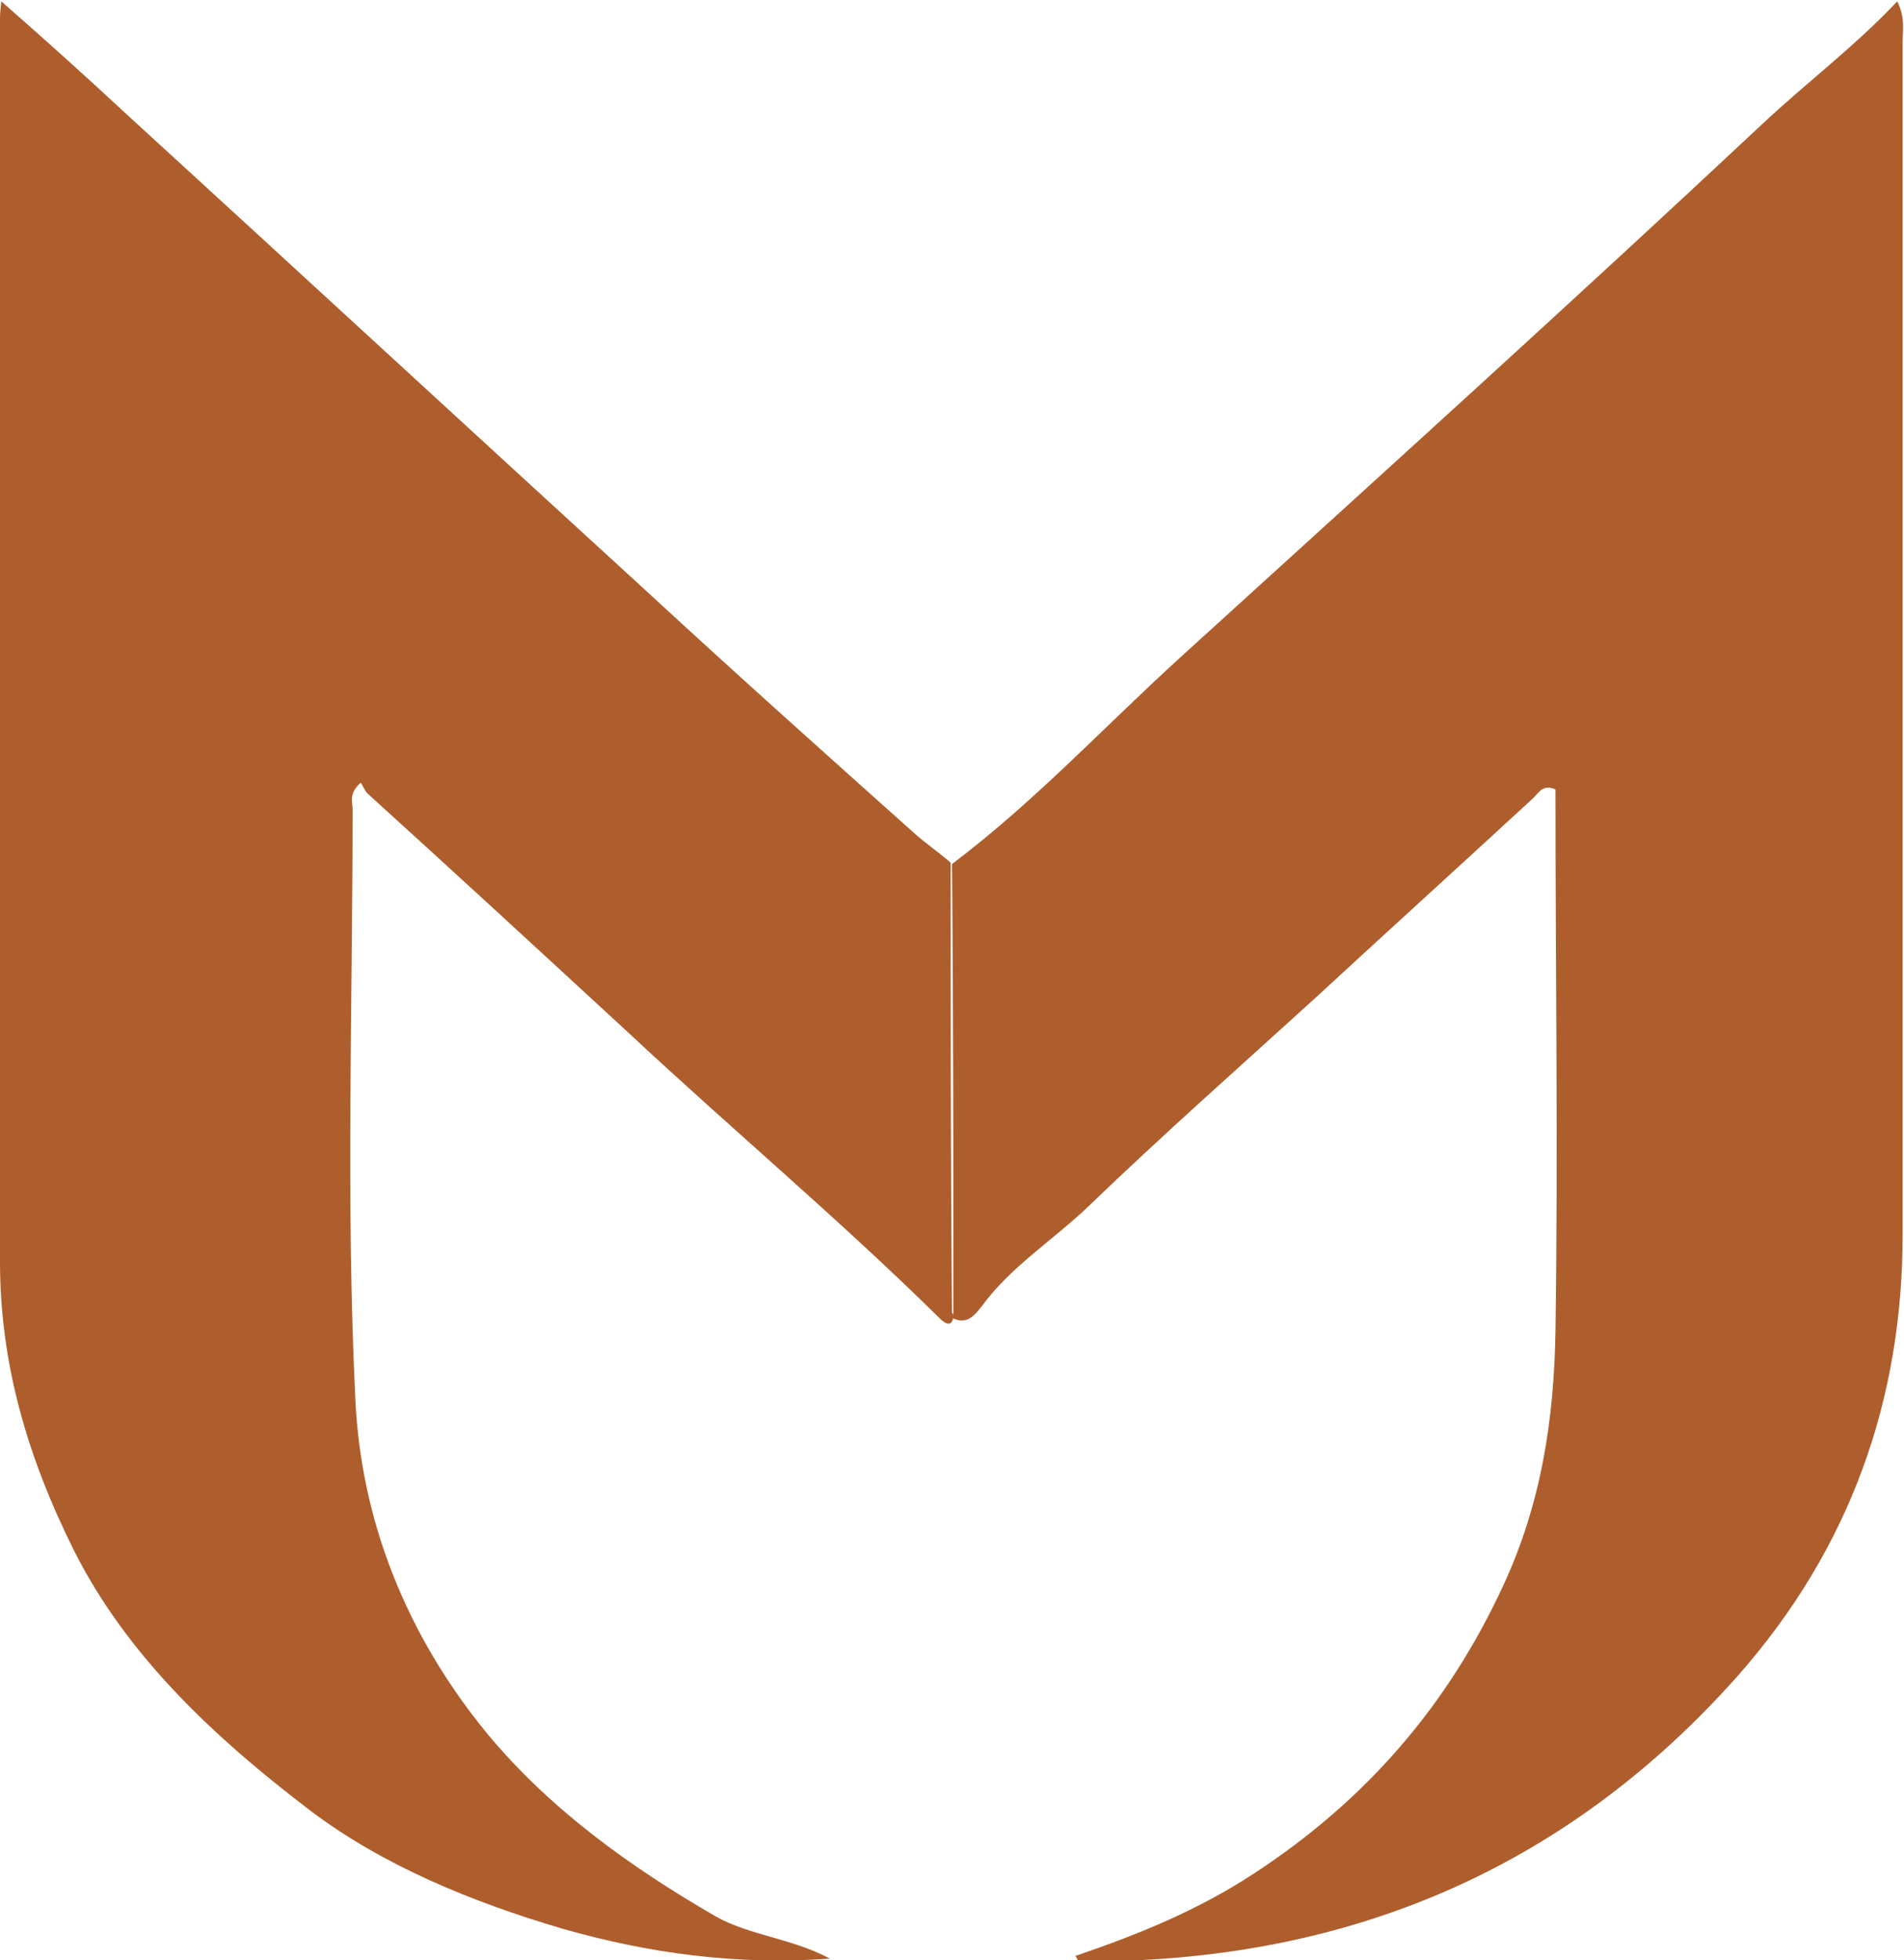
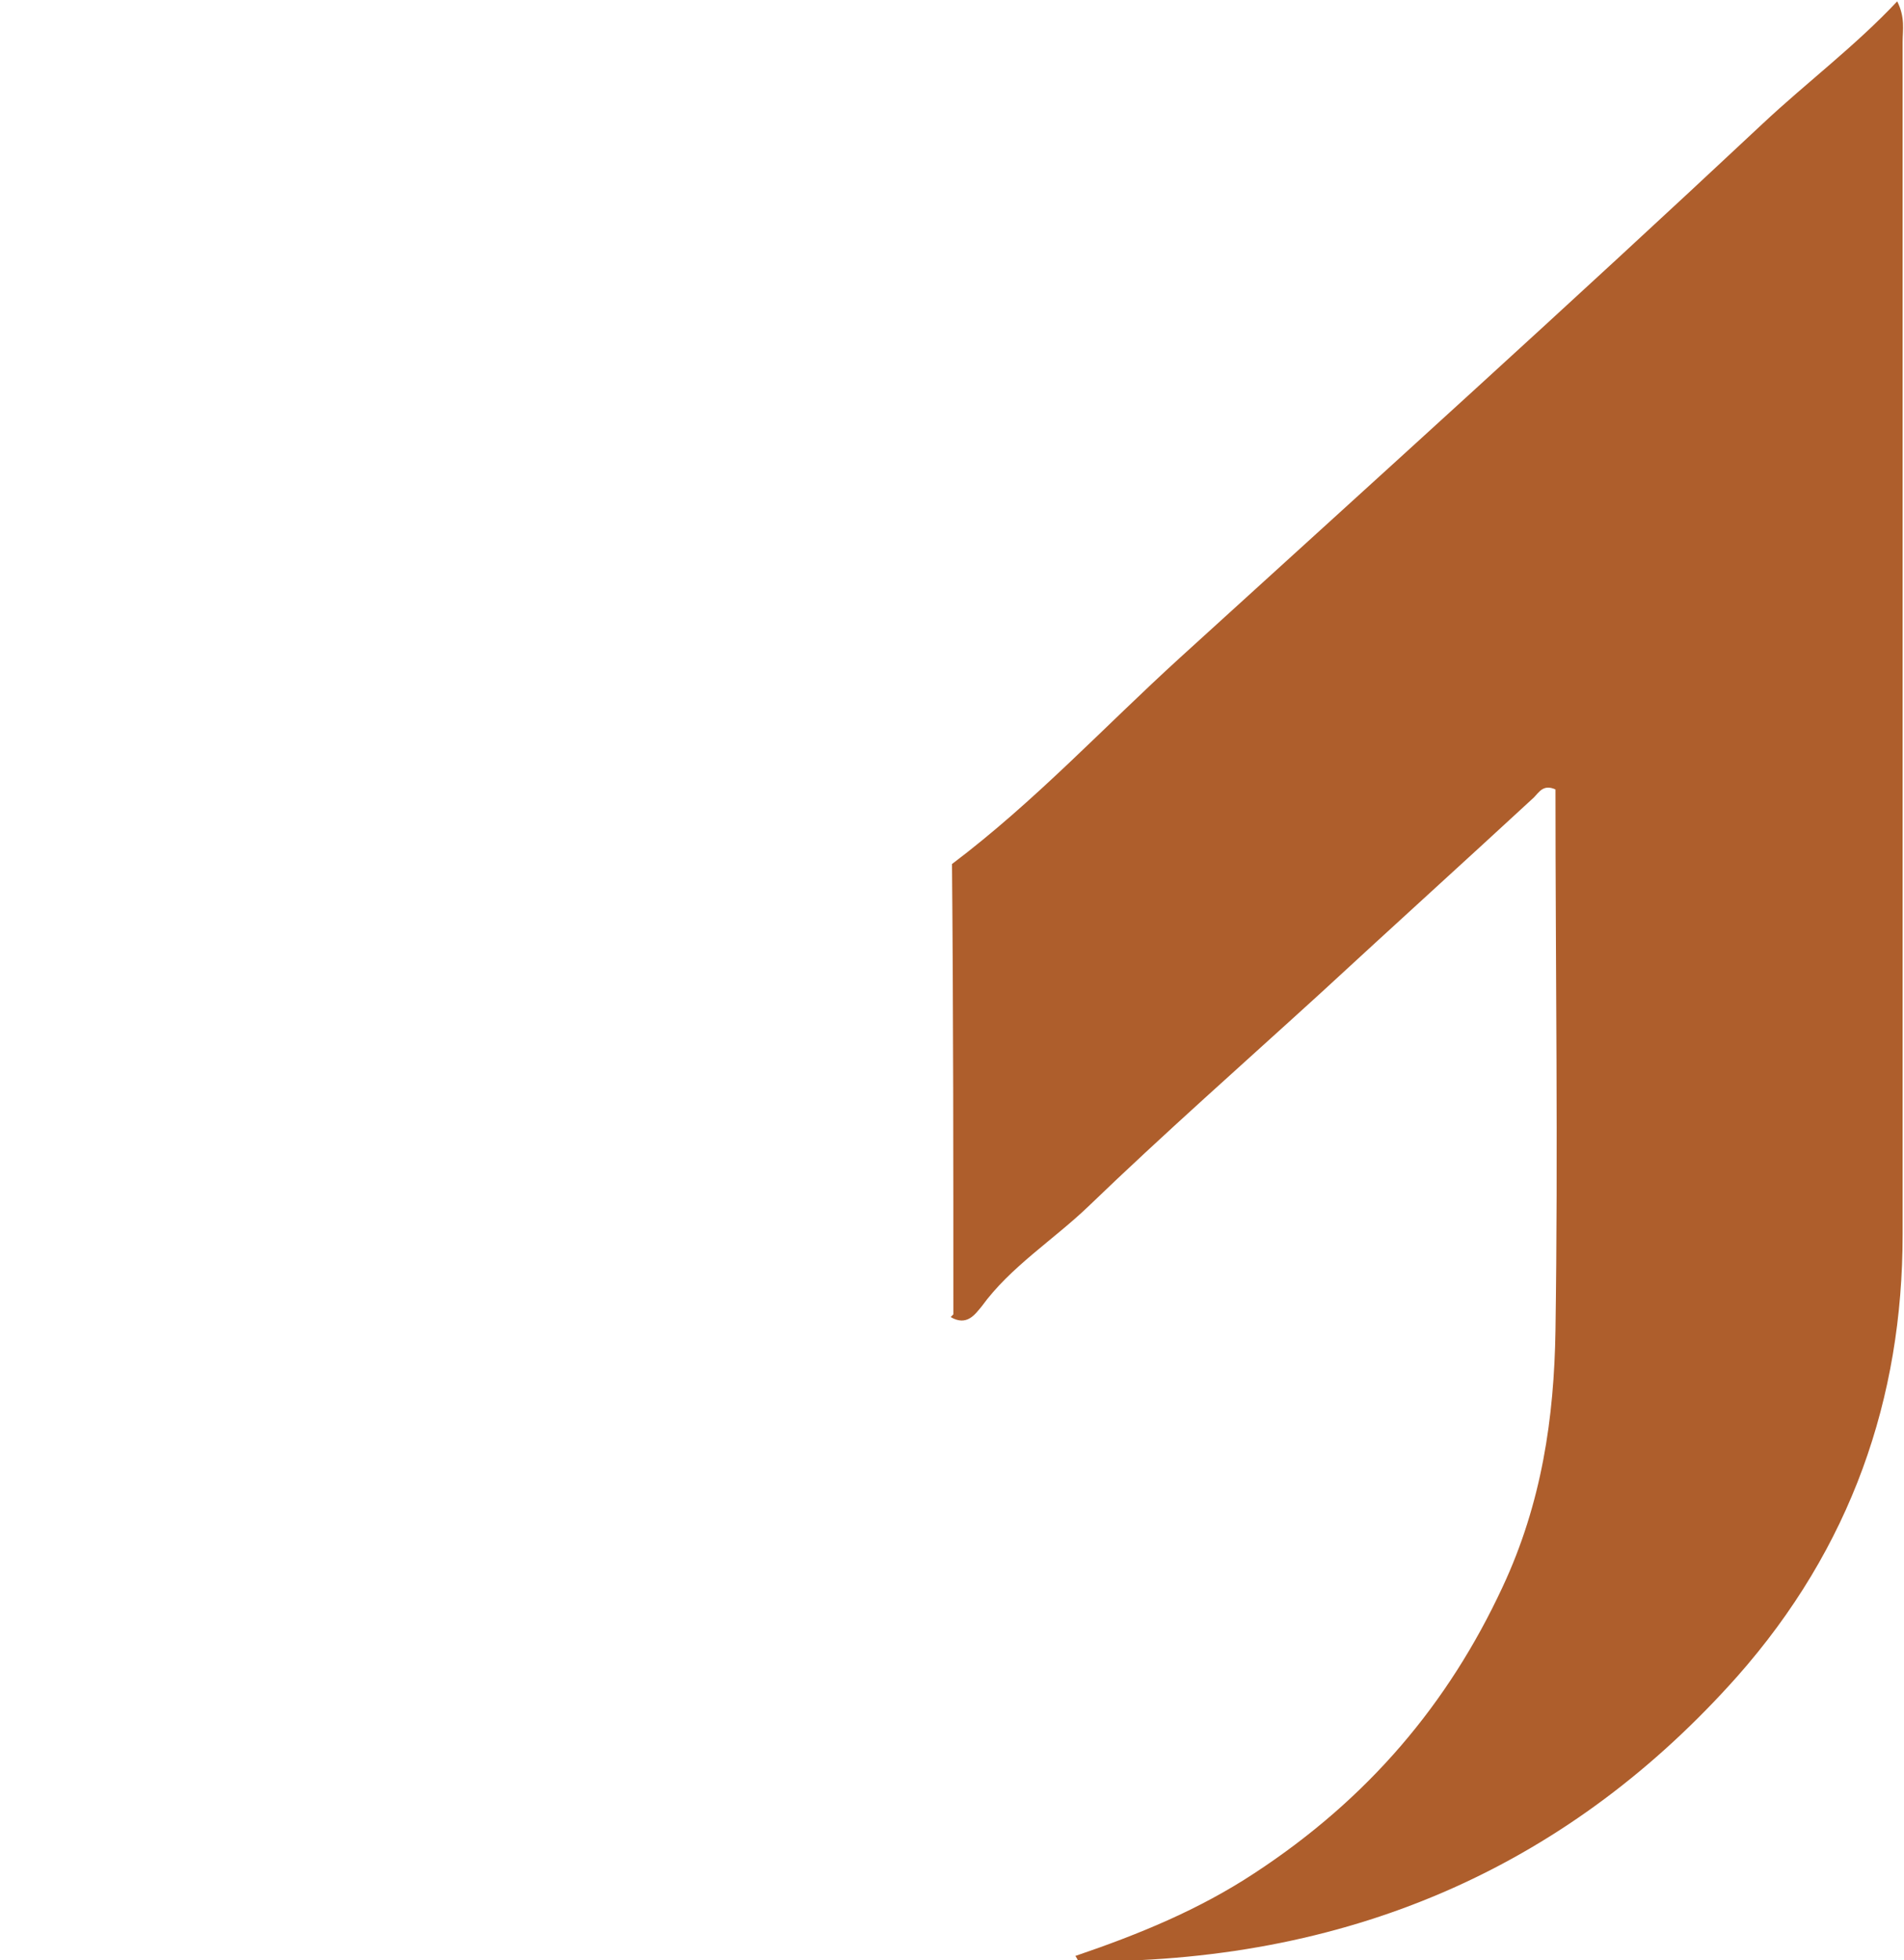
<svg xmlns="http://www.w3.org/2000/svg" id="Capa_2" viewBox="0 0 14.04 14.45">
  <defs>
    <style>.cls-1{fill:#ae5e2c;stroke-width:0px;}</style>
  </defs>
  <g id="Capa_2-2">
-     <path class="cls-1" d="m7.03,9.69c0,.08-.04.09-.1.03-.74-.73-1.54-1.4-2.3-2.11-.64-.59-1.28-1.18-1.92-1.76-.02-.02-.03-.05-.05-.08-.09.08-.06.14-.06.2,0,1.45-.05,2.89.02,4.34.04.89.37,1.74.98,2.48.46.55,1.04.97,1.68,1.34.25.14.56.16.84.31-.69.05-1.34-.04-1.97-.22-.68-.2-1.33-.47-1.86-.87-.71-.54-1.35-1.14-1.74-1.91C.2,10.74,0,10.05,0,9.3,0,6.25,0,3.2,0,.15,0,.12,0,.09.01.01c.33.29.62.55.91.82,1.29,1.18,2.57,2.36,3.86,3.54.65.6,1.31,1.19,1.97,1.78.08.07.18.14.26.21,0,1.11,0,2.21.01,3.32Z" />
    <path class="cls-1" d="m7.03,9.69c0-1.11,0-2.21-.01-3.32.61-.46,1.12-1.01,1.68-1.52,1.44-1.31,2.88-2.61,4.3-3.94.32-.3.68-.57.99-.9.06.12.04.21.04.3,0,2.93,0,5.86,0,8.79,0,1.21-.38,2.31-1.22,3.26-1.21,1.36-2.79,2.1-4.78,2.1-.03,0-.05,0-.08,0,0,0,0-.01-.02-.04.47-.16.91-.34,1.32-.61.84-.55,1.43-1.25,1.83-2.11.29-.62.38-1.25.39-1.89.02-1.33,0-2.66,0-3.99-.09-.04-.12.02-.16.06-.52.48-1.05.96-1.57,1.44-.57.52-1.16,1.04-1.71,1.57-.26.25-.58.45-.79.74-.05.06-.11.15-.23.08Z" />
  </g>
</svg>